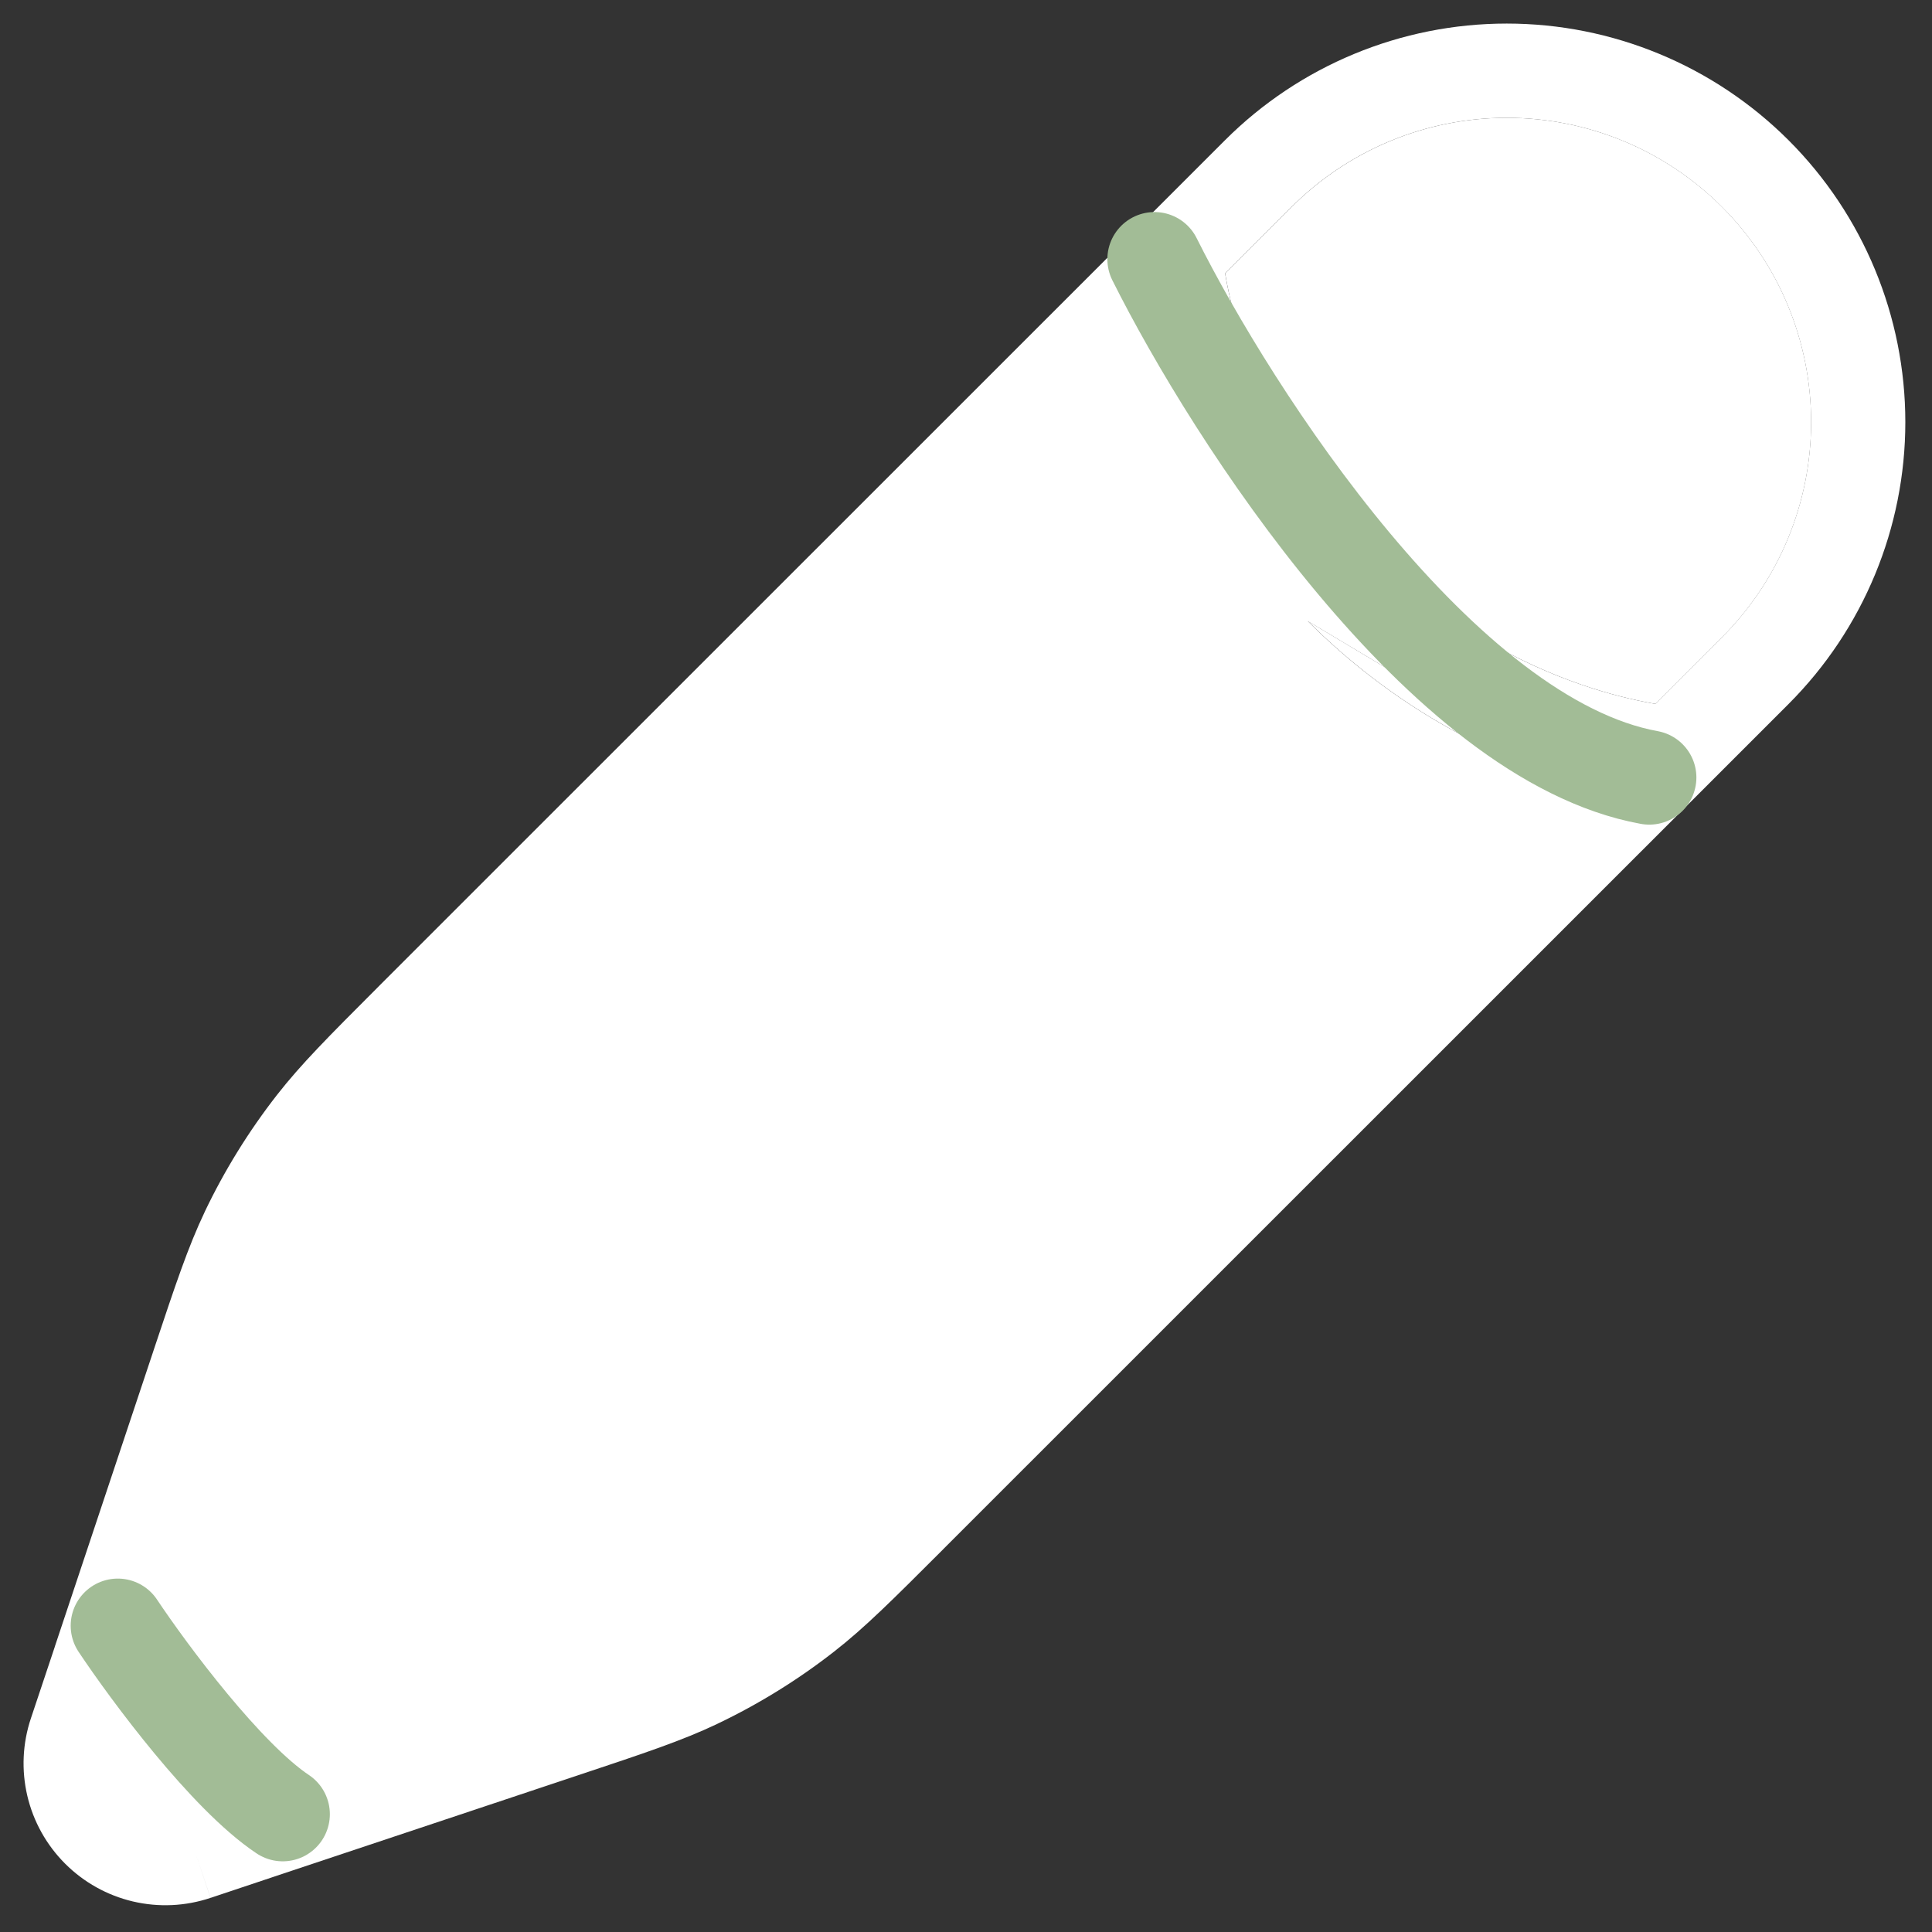
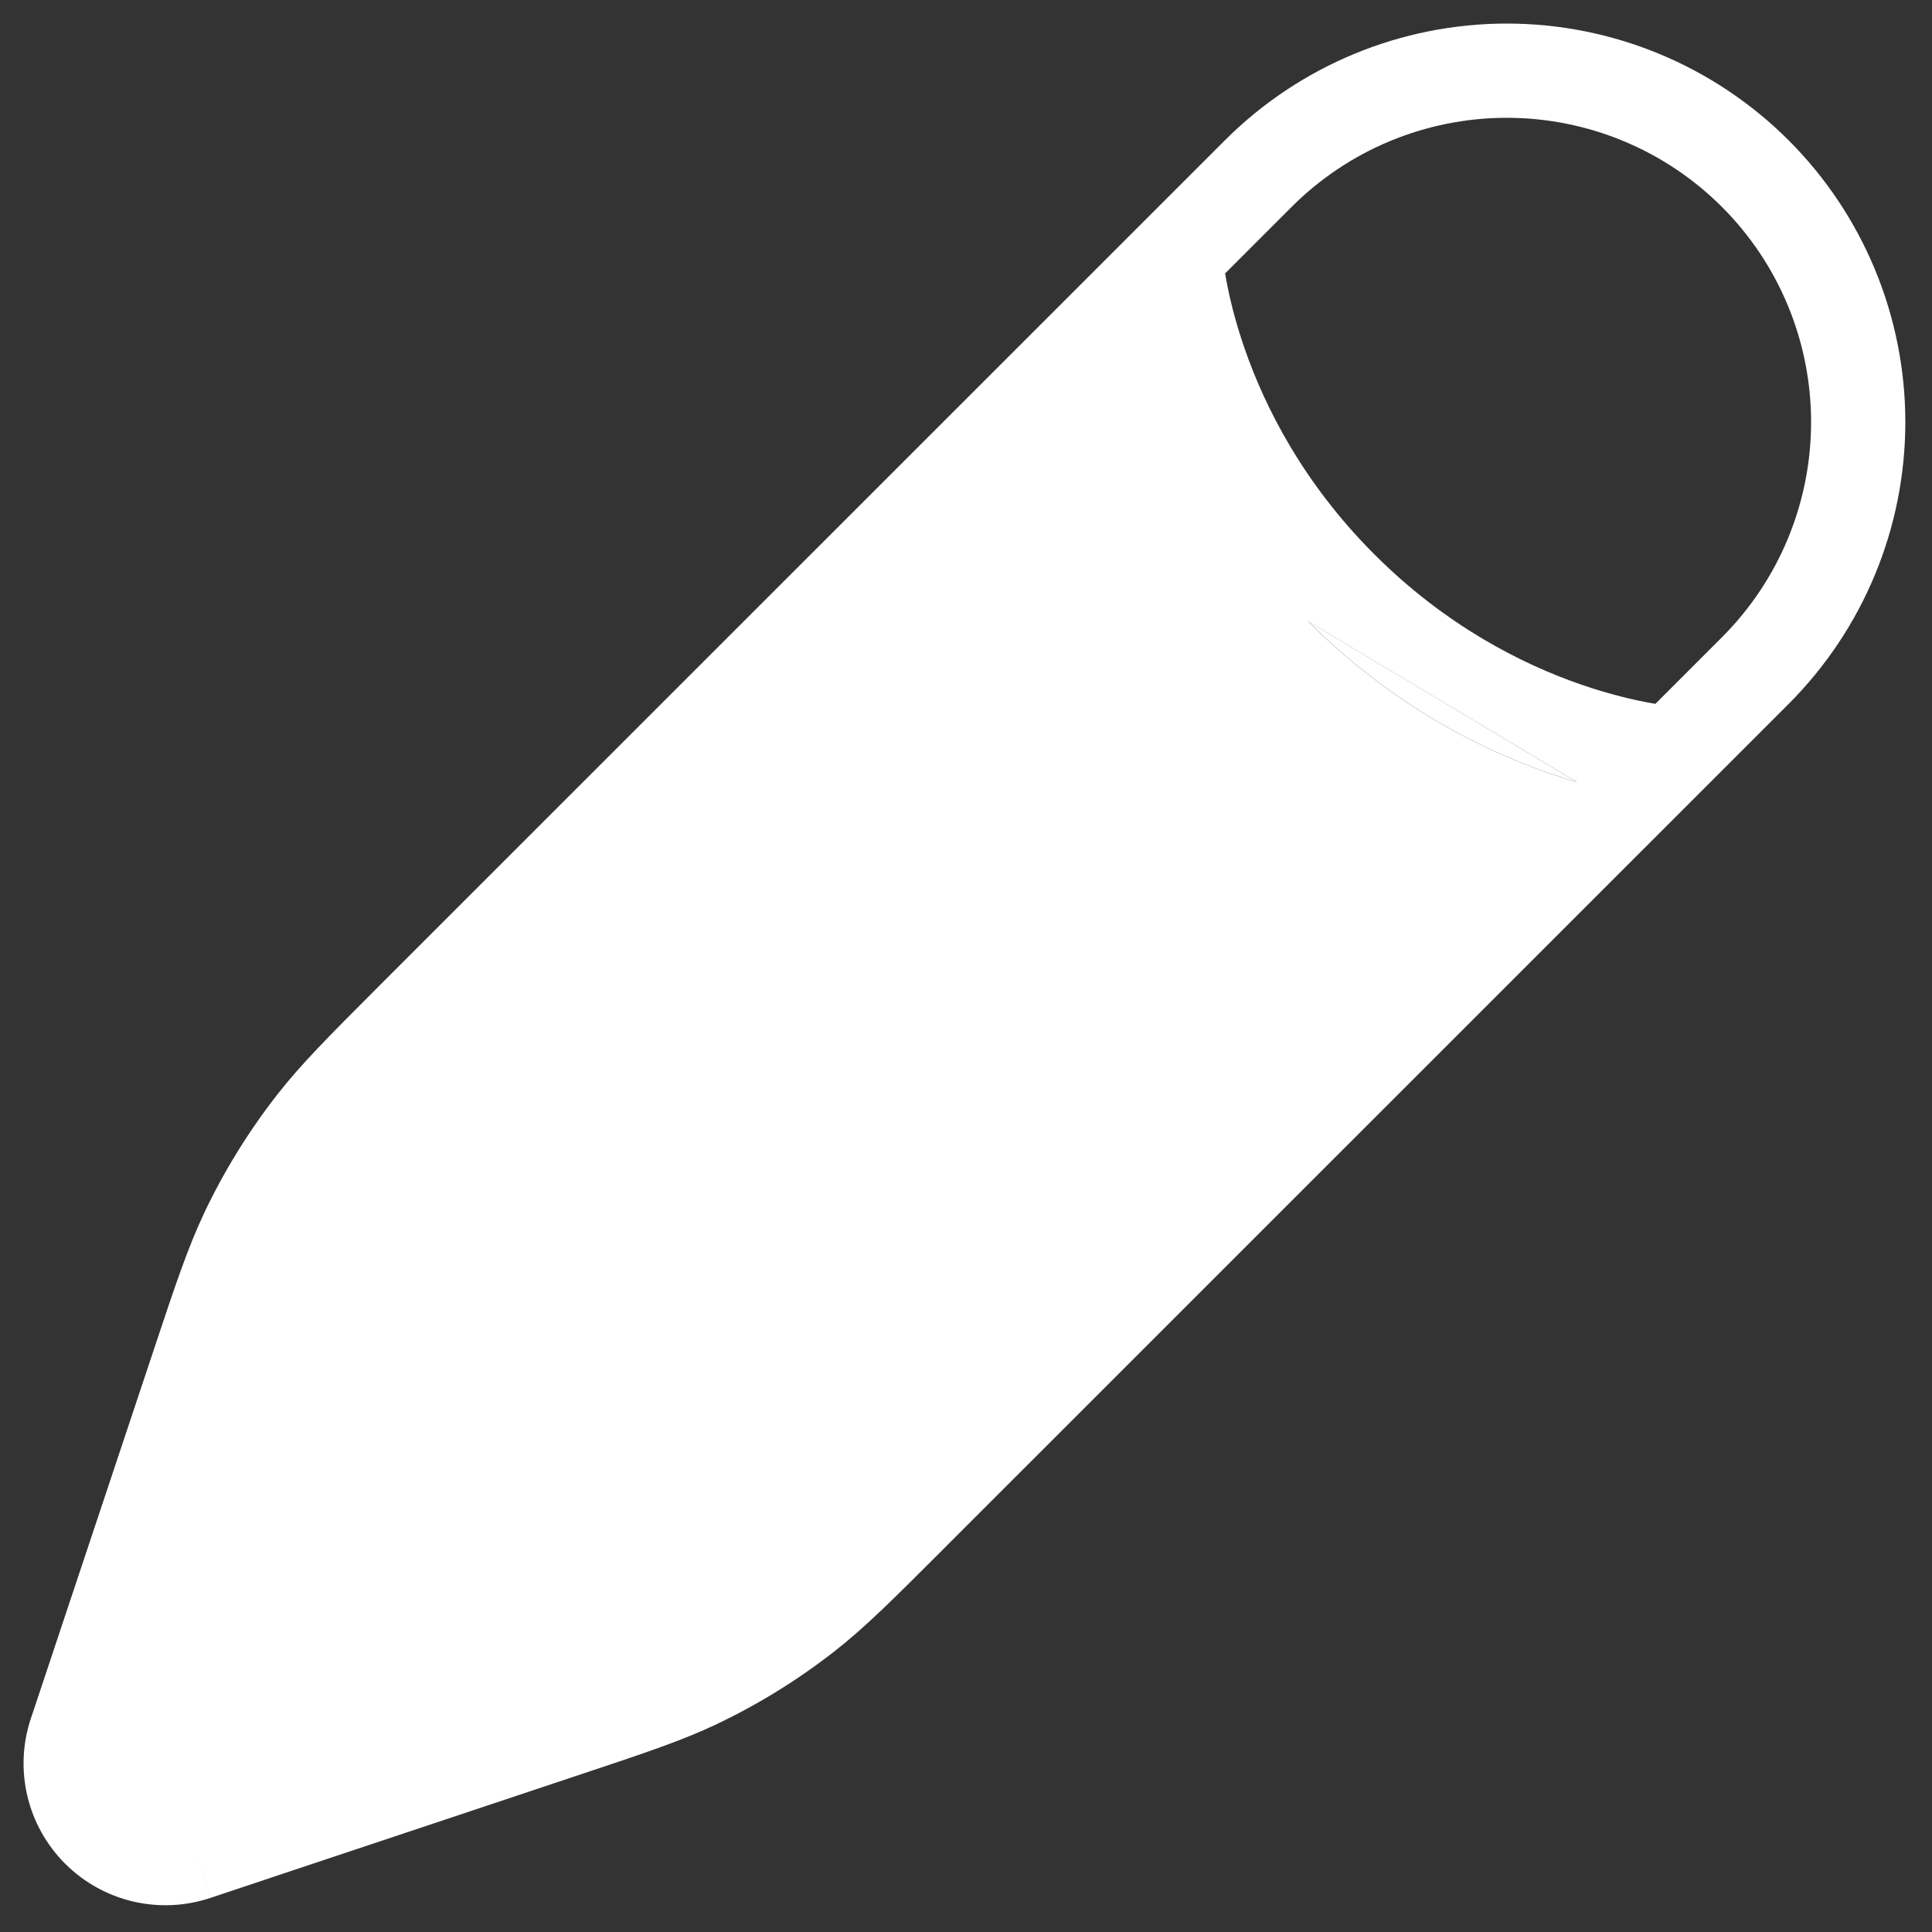
<svg xmlns="http://www.w3.org/2000/svg" width="41" height="41" viewBox="0 0 41 41" fill="none">
  <rect x="0" y="0" width="41" height="41" fill="#333333" stroke="none" />
  <g clip-path="url(#clip0_438_15)">
    <path d="M5.671 38.82L4.15 39.328C3.795 39.447 3.414 39.465 3.05 39.379C2.686 39.294 2.353 39.108 2.089 38.844C1.824 38.579 1.639 38.246 1.553 37.882C1.468 37.518 1.485 37.137 1.604 36.783L2.113 35.262L5.671 38.82Z" fill="white" />
    <path fill-rule="evenodd" clip-rule="evenodd" d="M31.976 2.5C30.263 2.5 28.621 3.18 27.41 4.391L25.999 5.802C26.004 5.833 26.01 5.867 26.016 5.902C26.08 6.259 26.198 6.778 26.412 7.395C26.84 8.629 27.648 10.247 29.168 11.766C30.688 13.286 32.306 14.095 33.54 14.523C34.157 14.737 34.676 14.855 35.033 14.92C35.067 14.926 35.1 14.931 35.13 14.937L36.542 13.524C37.754 12.313 38.434 10.671 38.434 8.958C38.434 7.245 37.754 5.603 36.542 4.391C35.331 3.18 33.689 2.5 31.976 2.5ZM27.753 13.181C29.53 14.957 31.427 15.907 32.884 16.412C33.087 16.483 33.282 16.545 33.468 16.599M1.163 34.947L1.162 34.947L3.237 28.724L3.268 28.63C3.73 27.244 3.992 26.459 4.345 25.717L4.345 25.716C4.765 24.835 5.28 24.003 5.88 23.234C6.385 22.587 6.969 22.001 8.001 20.968L8.073 20.895L25.995 2.977C27.581 1.391 29.733 0.5 31.976 0.5C34.219 0.5 36.37 1.391 37.957 2.977C39.543 4.563 40.434 6.715 40.434 8.958C40.434 11.201 39.543 13.352 37.957 14.939L20.037 32.856L19.985 32.909C18.94 33.953 18.352 34.542 17.7 35.05C16.931 35.651 16.099 36.165 15.218 36.585L15.217 36.586C14.469 36.941 13.679 37.204 12.267 37.674L12.21 37.693L5.988 39.768L4.468 40.276L4.15 39.328L4.467 40.276C3.936 40.454 3.366 40.48 2.821 40.352C2.276 40.224 1.778 39.946 1.382 39.55C0.986 39.154 0.708 38.656 0.58 38.111C0.452 37.566 0.478 36.996 0.656 36.465L1.163 34.947ZM2.549 37.112C2.492 37.287 2.485 37.474 2.527 37.653C2.57 37.836 2.663 38.003 2.796 38.136C2.929 38.269 3.096 38.362 3.279 38.405C3.458 38.447 3.645 38.44 3.82 38.383L2.549 37.112Z" fill="white" />
-     <path d="M27.411 4.391C28.622 3.18 30.264 2.5 31.977 2.5C33.69 2.5 35.333 3.18 36.544 4.391C37.755 5.603 38.435 7.245 38.435 8.958C38.435 10.671 37.755 12.313 36.544 13.524L35.132 14.937C35.101 14.931 35.068 14.926 35.034 14.92C34.677 14.855 34.158 14.737 33.541 14.523C32.307 14.095 30.689 13.286 29.169 11.766C27.649 10.247 26.841 8.629 26.413 7.395C26.199 6.778 26.081 6.259 26.017 5.902C26.011 5.867 26.005 5.833 26 5.802L27.411 4.391Z" fill="white" />
    <path d="M27.754 13.18C29.53 14.956 31.427 15.906 32.885 16.412C33.088 16.482 33.283 16.544 33.468 16.599L27.754 13.18Z" fill="white" />
-     <path d="M2.5 34.5C3.167 35.5 4.8 37.7 6 38.5" stroke="#A2BC96" stroke-width="2" stroke-linecap="round" />
-     <path d="M24.5 5.5C26.167 8.833 30.6 15.7 35 16.5" stroke="#A2BC96" stroke-width="2" stroke-linecap="round" />
  </g>
  <defs>
    <clipPath id="clip0_438_15">
      <rect width="40" height="40" fill="white" transform="translate(0.5 0.5)" />
    </clipPath>
  </defs>
</svg>